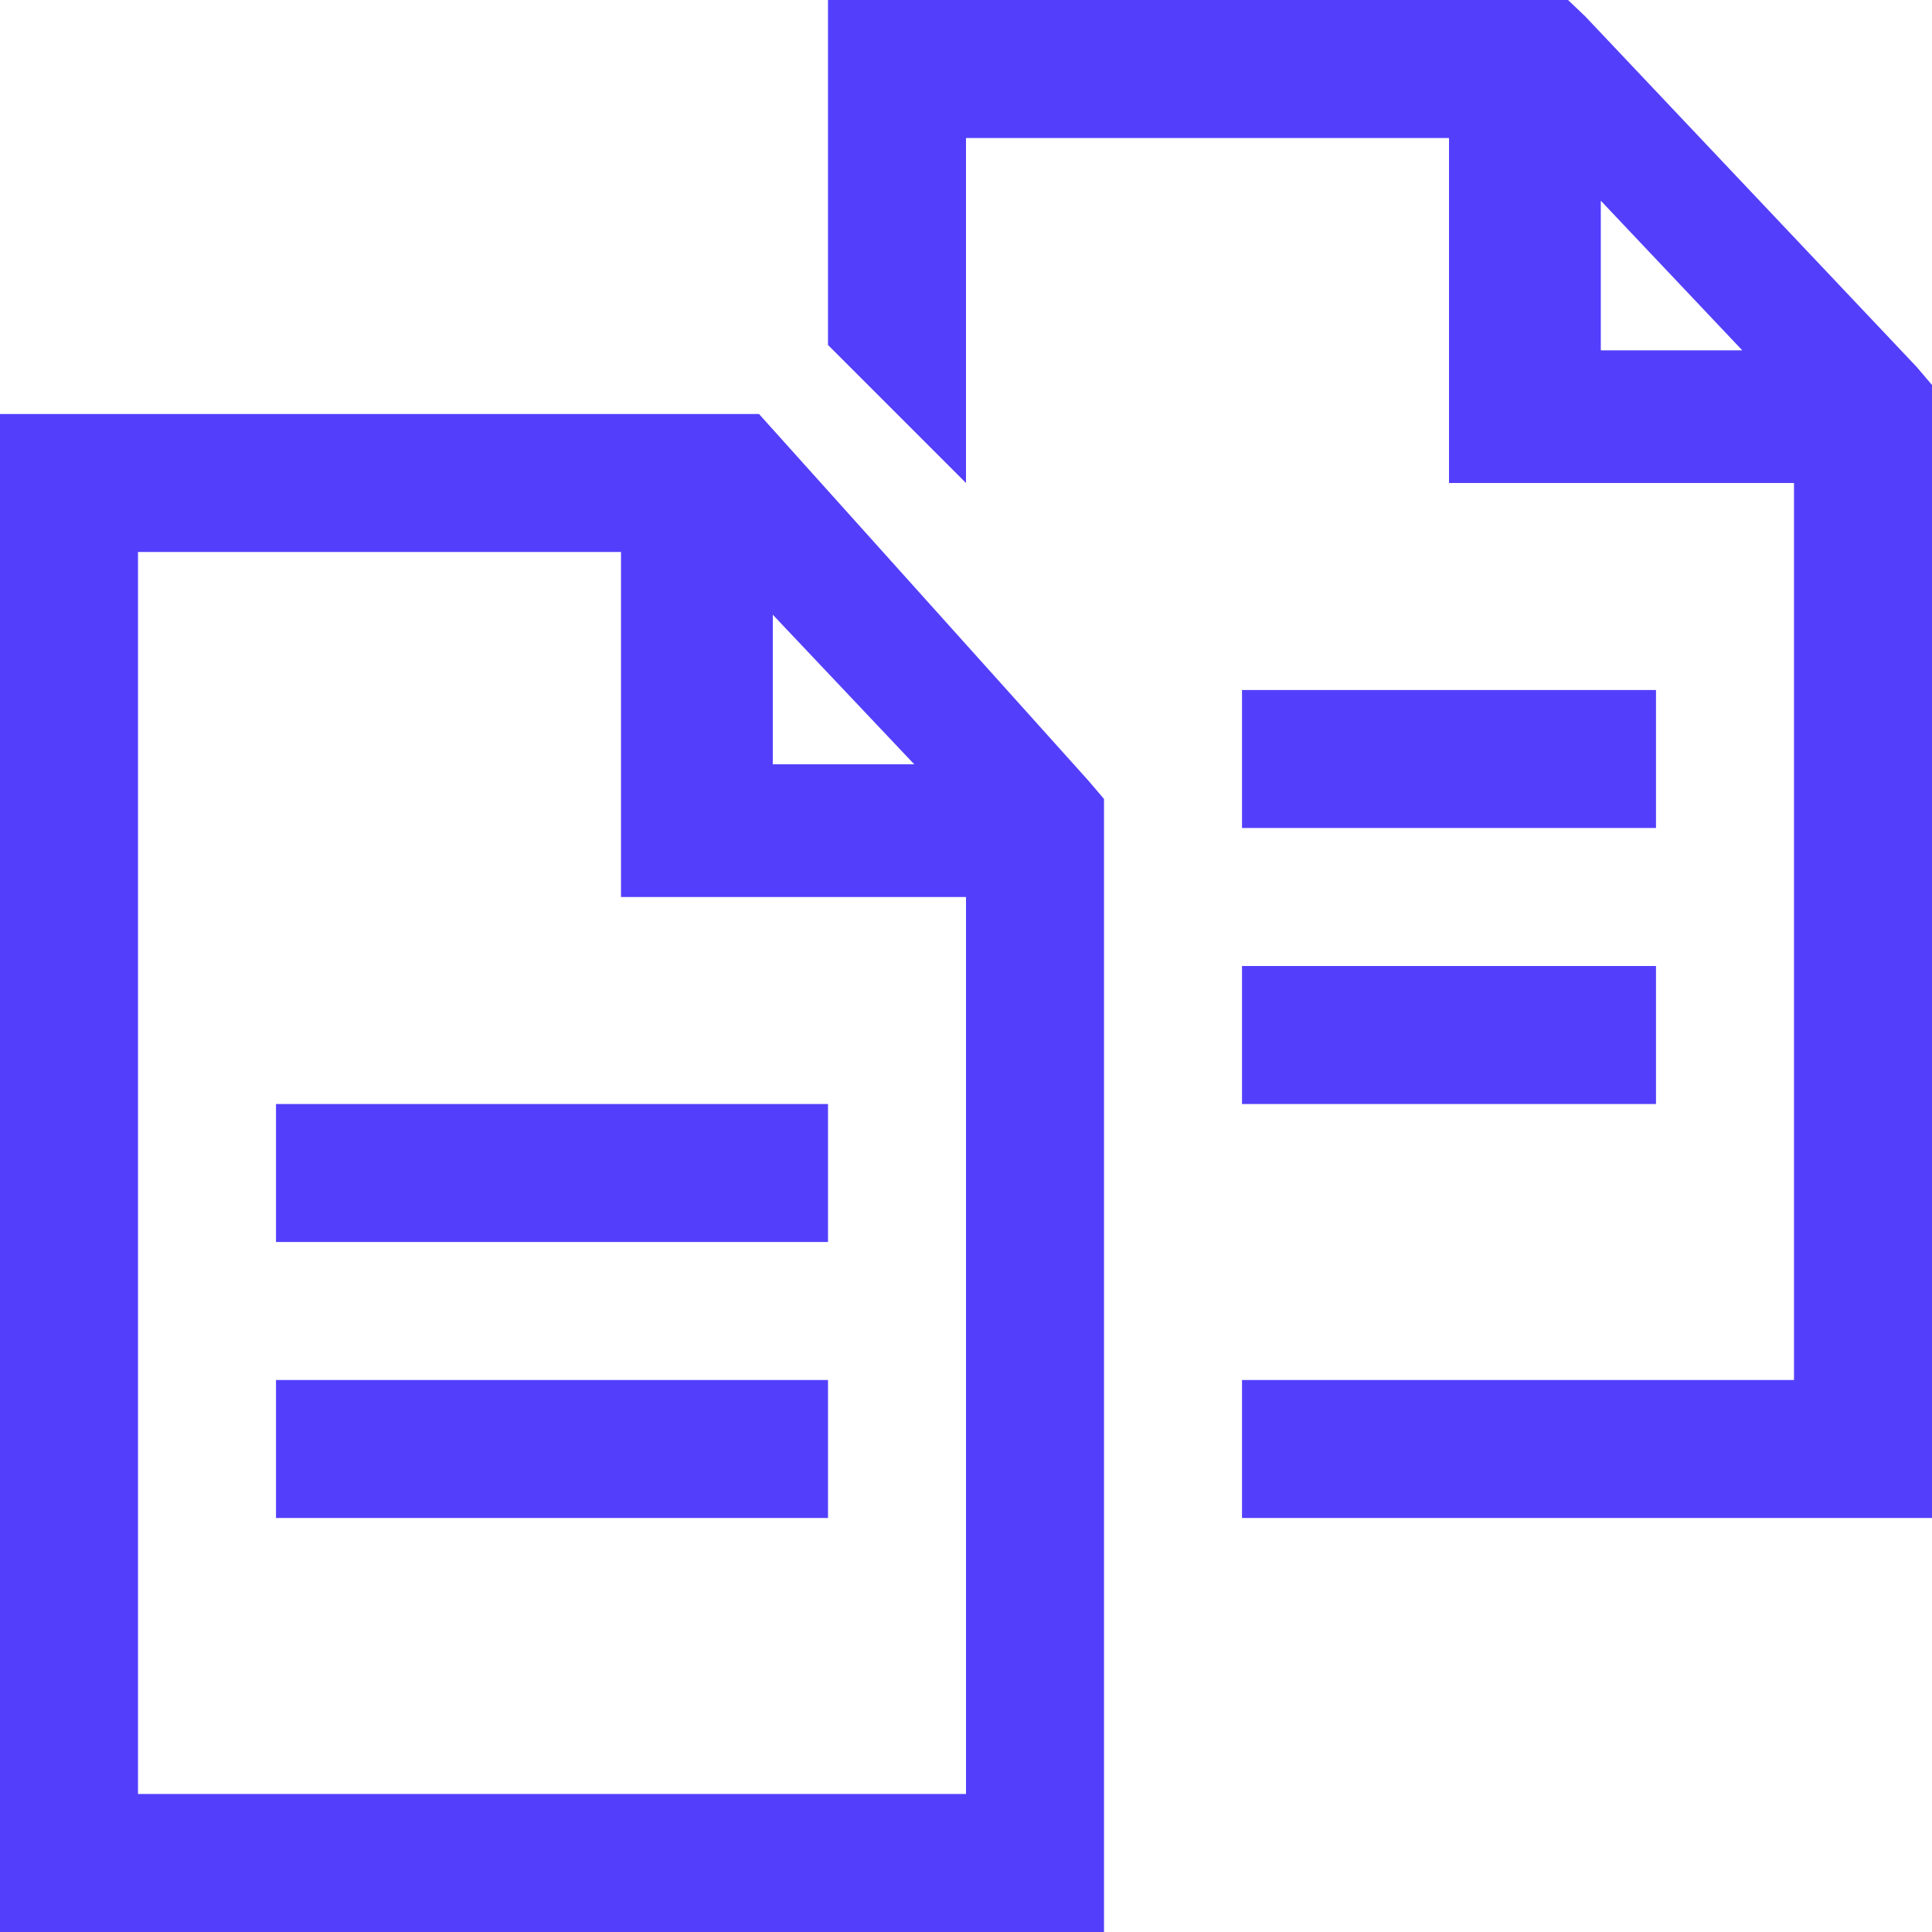
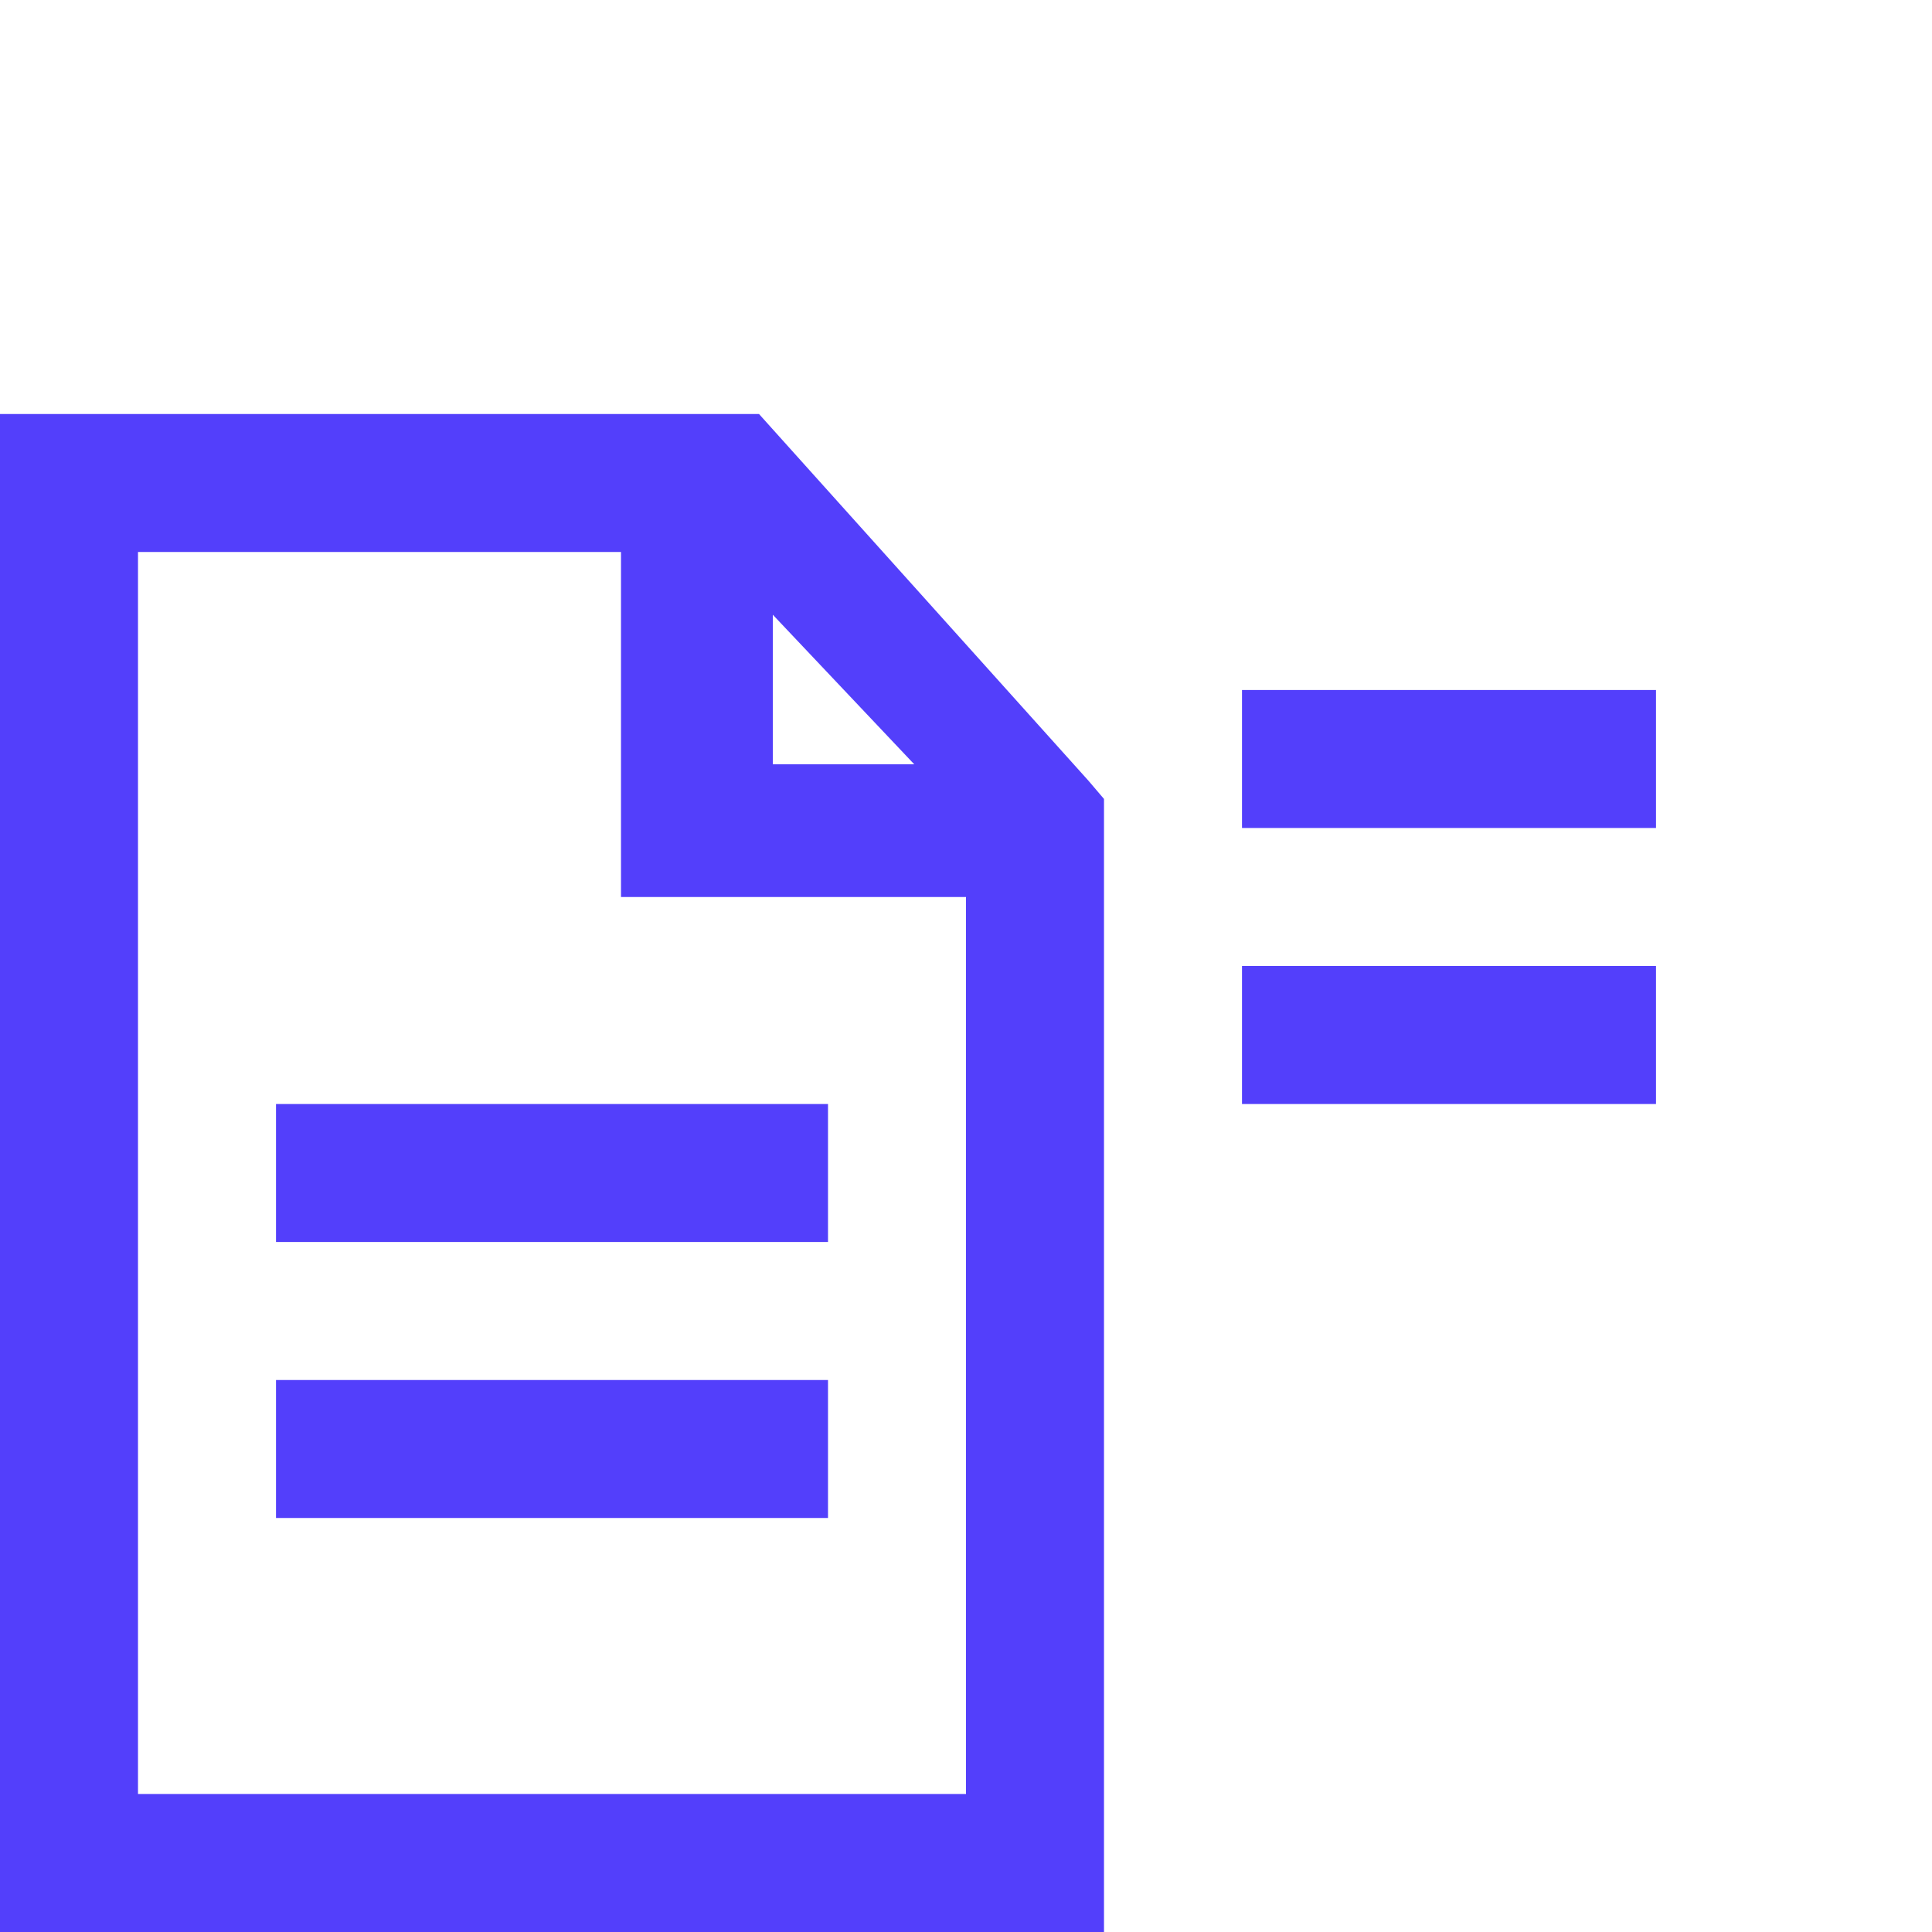
<svg xmlns="http://www.w3.org/2000/svg" width="28" height="28" viewBox="0 0 28 28">
  <g transform="translate(-2 -2)">
    <path id="Path_26809" data-name="Path 26809" d="M13,8H2V30H18V13.579l-.225-.264ZM4,10h7v5h5V28H4Zm9.2.909,2.05,2.168H13.2ZM6,18v2h8V18Zm0,4v2h8V22ZM20,12h6v2H20Zm0,4h6v2H20Z" fill="#533ffb" />
-     <path id="Path_26810" data-name="Path 26810" d="M29.775,7.315l-4.8-5.077L24.725,2H14V7l2,2V4h7V9h5V22H20v2H30V7.579ZM25.2,7.077V4.909l2.05,2.168H25.2Z" fill="#533ffb" />
  </g>
</svg>